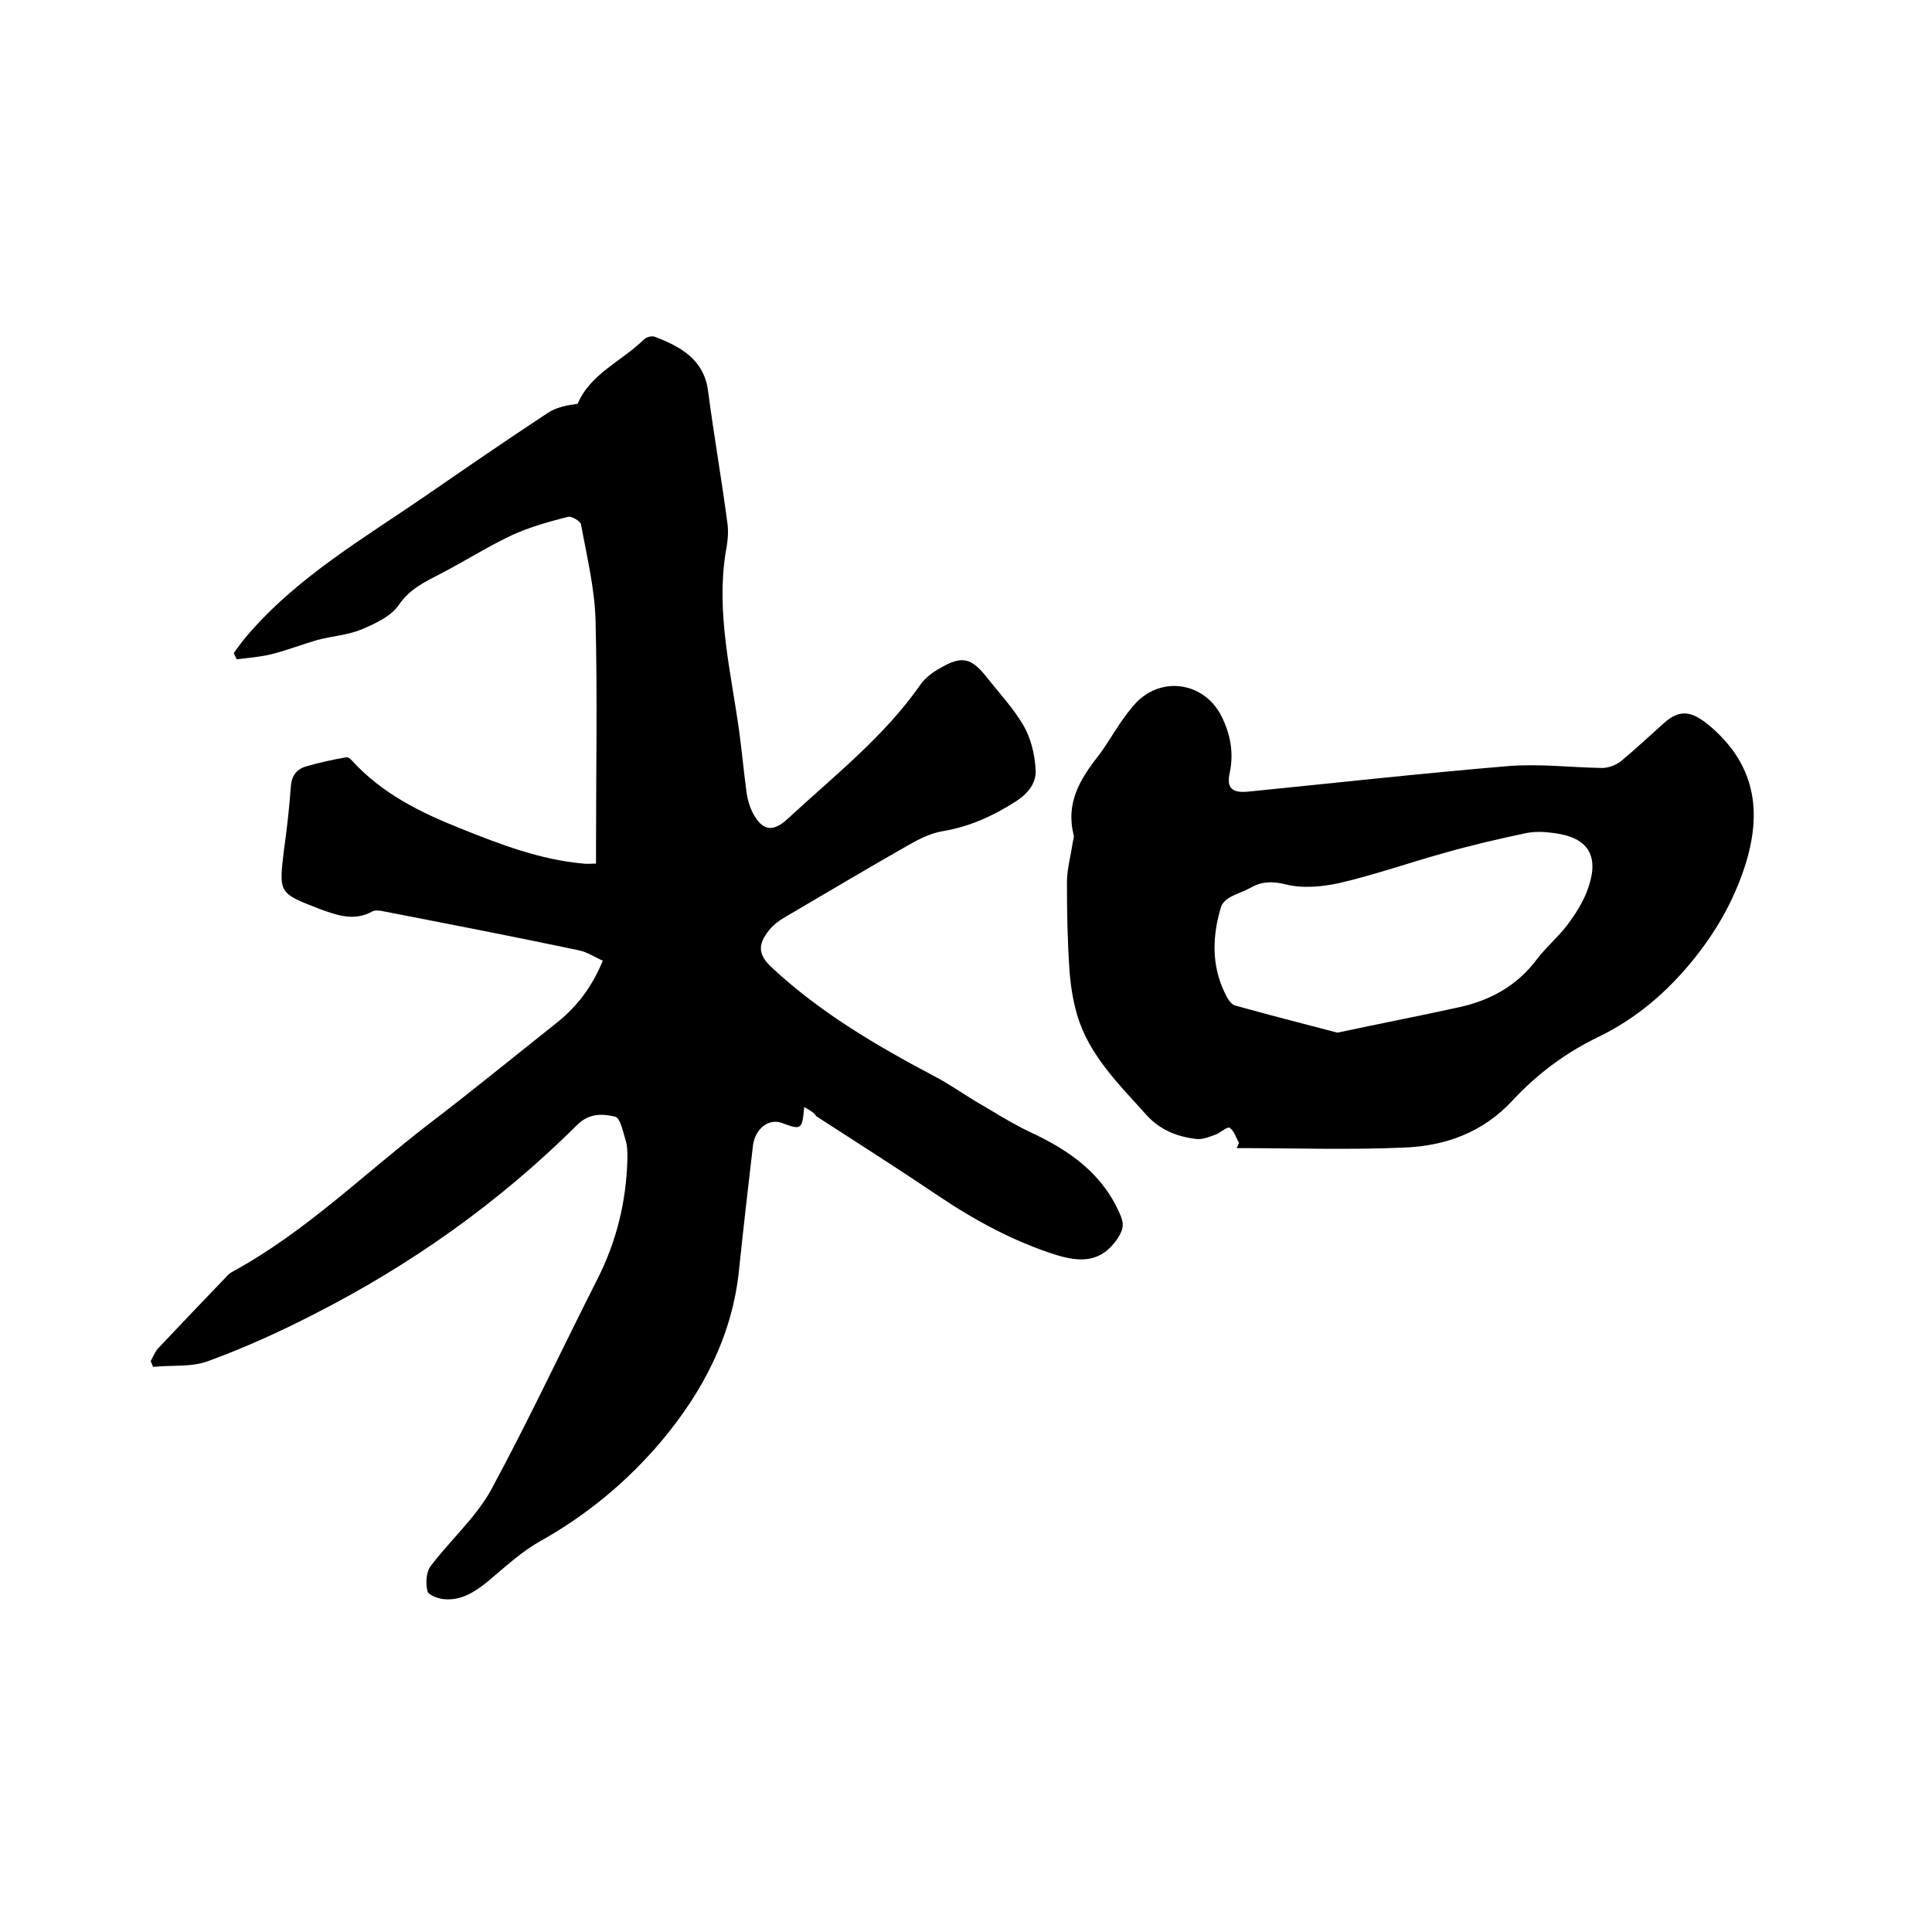
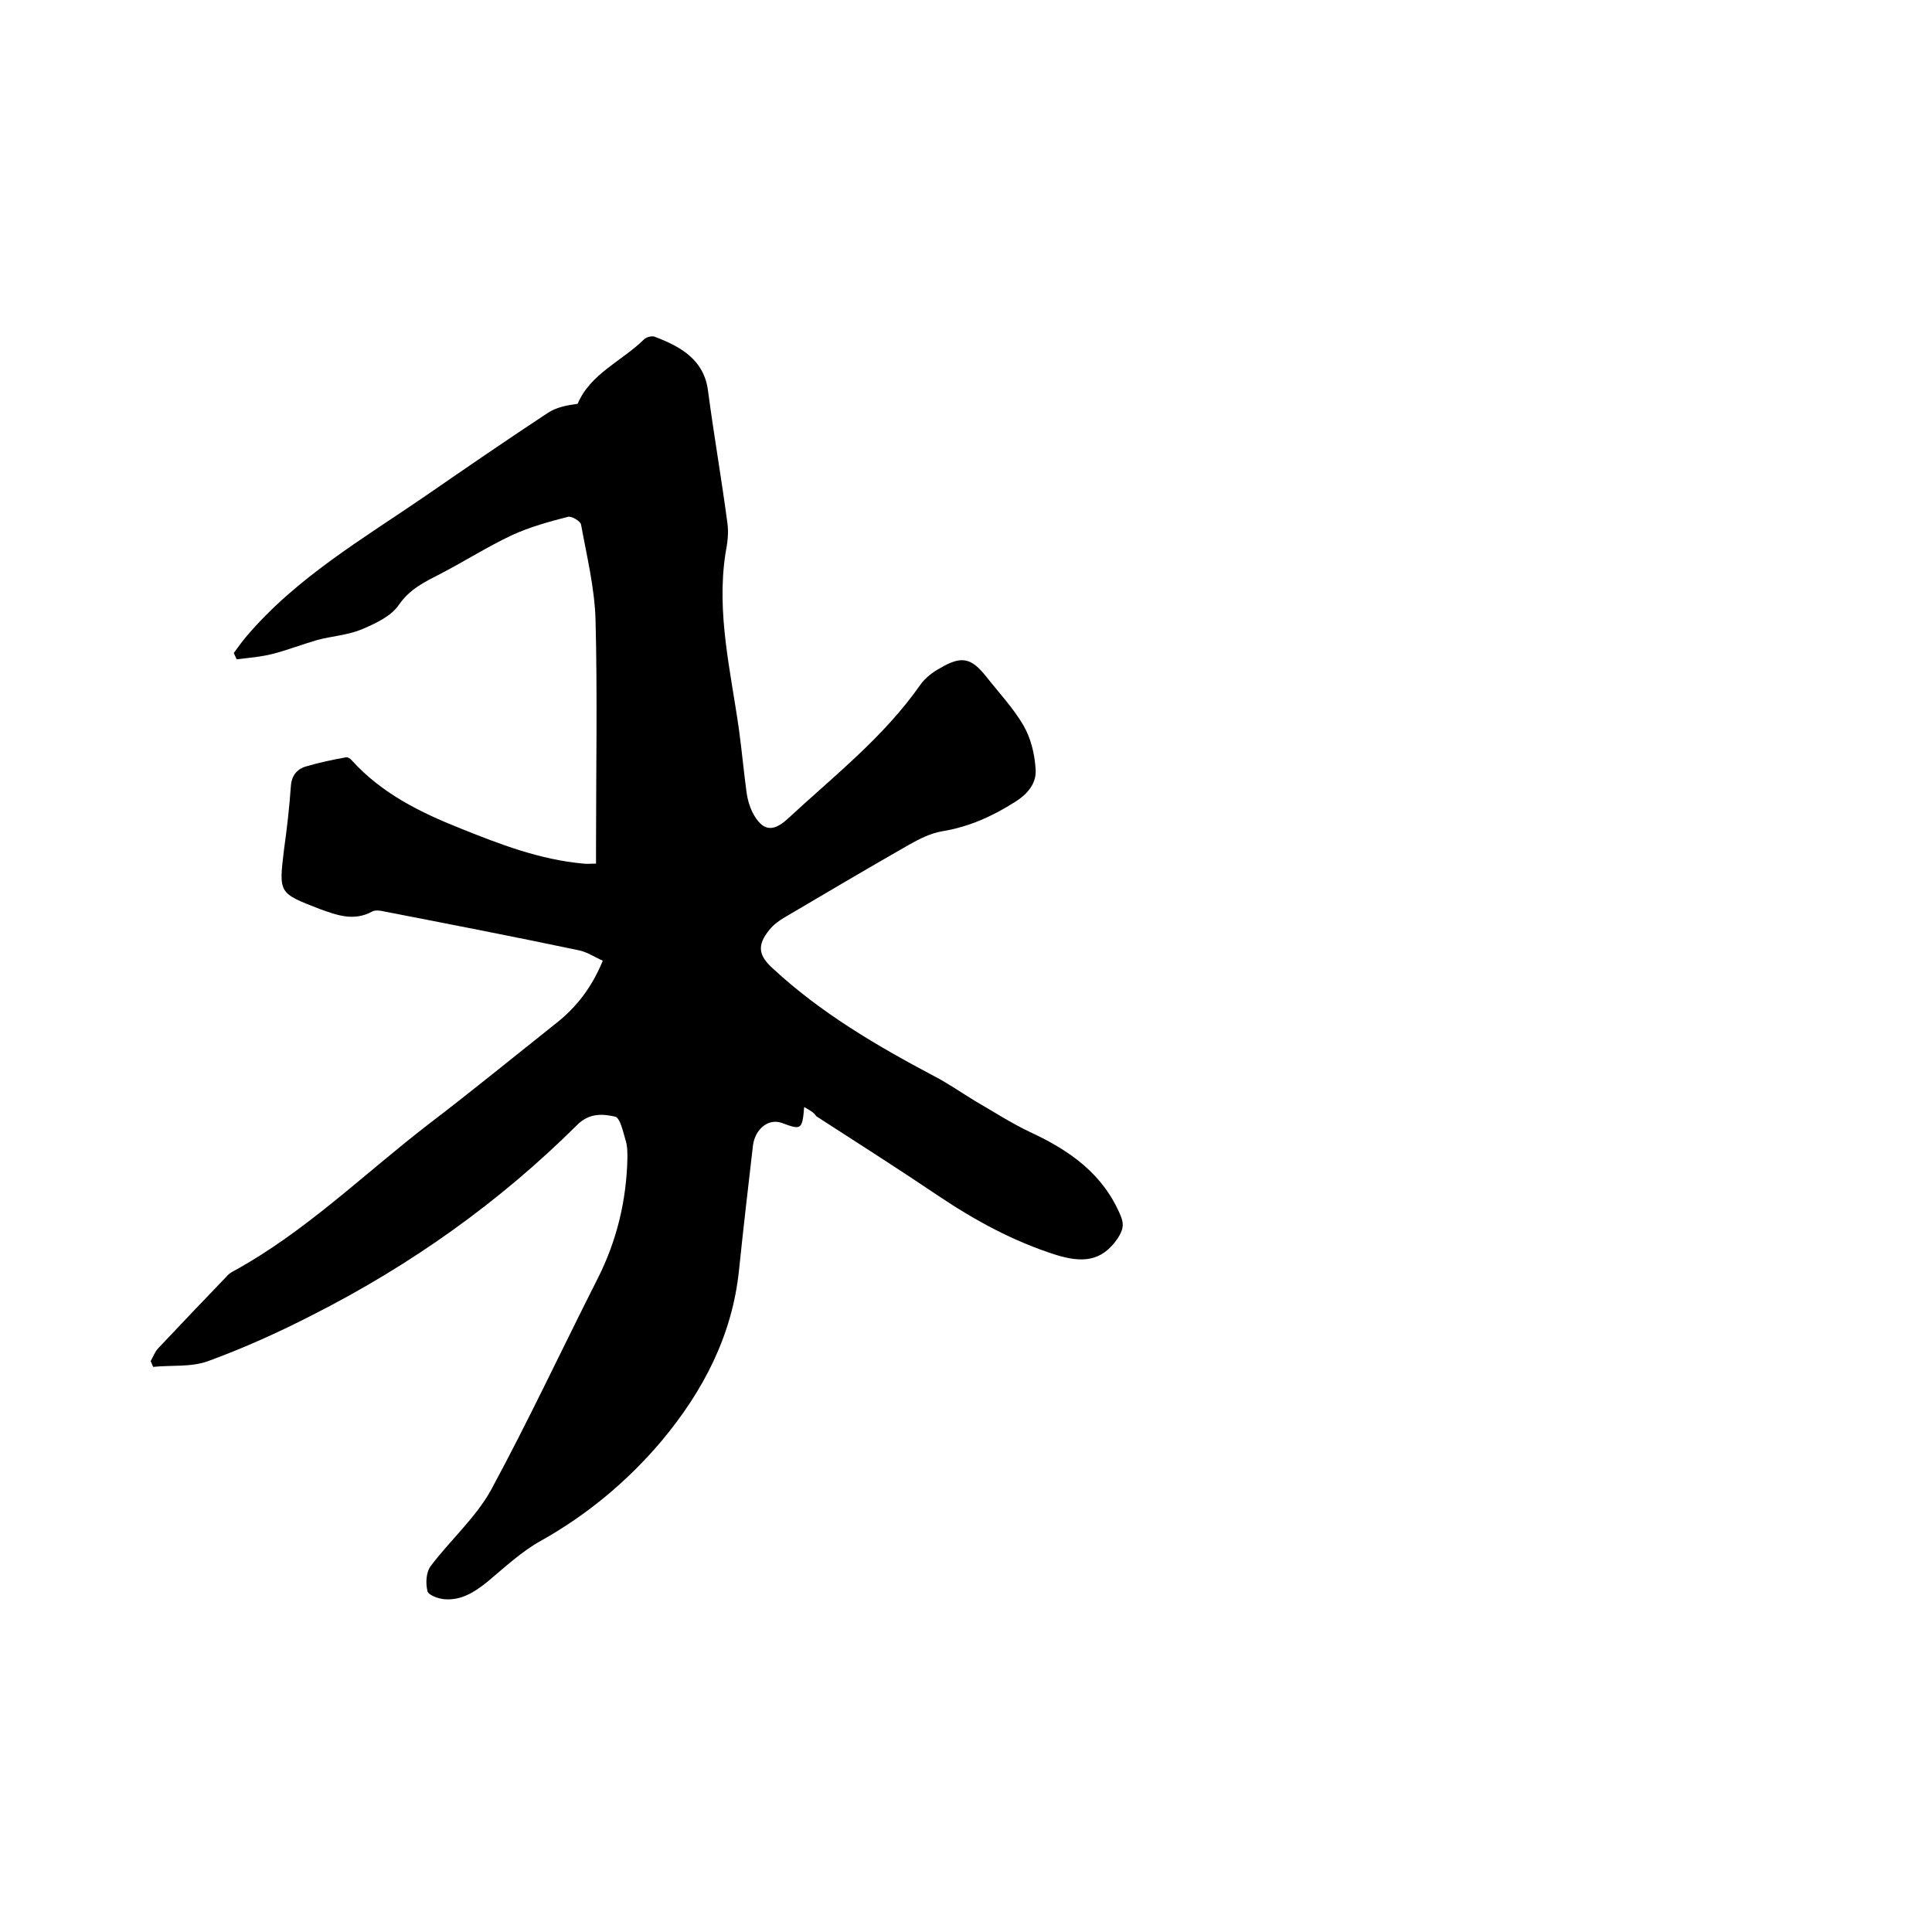
<svg xmlns="http://www.w3.org/2000/svg" enable-background="new 0 0 400 400" viewBox="0 0 400 400">
  <path d="m166.5 229.2c-.4 4.7-.6 4.8-4.6 3.3-2.7-1-5.5 1.1-6 4.6-1 8.6-2 17.2-2.9 25.9-1.4 13.5-7.4 25-16 35.3-7.1 8.4-15.4 15.3-25 20.7-4 2.2-7.5 5.5-11.1 8.5-2.6 2.1-5.4 3.9-8.9 3.6-1.3-.1-3.4-.9-3.5-1.7-.4-1.6-.3-3.9.7-5.2 4-5.3 9.2-9.9 12.4-15.6 7.8-14.4 14.7-29.2 22.1-43.8 4-7.9 6-16.2 6.2-25 0-1.3 0-2.6-.4-3.8-.5-1.7-1.1-4.5-2.1-4.8-2.6-.6-5.4-.8-7.9 1.7-16.1 16-34.4 29-54.7 39.3-7 3.6-14.3 6.9-21.7 9.6-3.5 1.3-7.6.8-11.4 1.2-.2-.4-.3-.8-.5-1.2.5-.9.9-2 1.6-2.7 4.6-4.9 9.3-9.8 14-14.7.4-.5.9-.9 1.5-1.2 15-8.2 27.1-20.2 40.5-30.5 8.9-6.8 17.6-13.9 26.4-20.9 4.2-3.3 7.4-7.5 9.6-12.9-1.8-.8-3.4-1.9-5.2-2.2-13.3-2.8-26.7-5.4-40.1-8-.8-.2-1.8-.3-2.4 0-3.8 2.1-7.3.8-10.9-.5-8.5-3.3-8.5-3.2-7.4-12.3.6-4.3 1.1-8.6 1.4-12.9.1-2.2 1.1-3.7 3.1-4.3 2.7-.8 5.5-1.4 8.3-1.9.4-.1 1 .3 1.3.7 6.2 6.8 14.1 10.7 22.4 14 8.2 3.3 16.5 6.5 25.5 7.3.7.1 1.5 0 2.6 0 0-1.2 0-2.3 0-3.5 0-15.7.3-31.3-.1-47-.2-6.6-1.8-13.1-3-19.7-.1-.7-2-1.8-2.7-1.6-3.9 1-7.9 2.1-11.6 3.8-5.1 2.4-9.8 5.4-14.8 8-3.3 1.7-6.3 3.1-8.6 6.4-1.6 2.4-4.9 3.9-7.7 5.1-2.9 1.2-6.2 1.4-9.2 2.2-3.1.9-6.2 2.1-9.3 2.9-2.4.6-4.9.8-7.4 1.1-.2-.4-.4-.9-.6-1.3.8-1.1 1.6-2.2 2.5-3.3 10.4-12.3 24.2-20.3 37.3-29.3 8.4-5.8 16.7-11.5 25.2-17.1 1.8-1.2 4-1.6 6.2-1.9 2.6-6.2 9.1-8.8 13.7-13.3.5-.5 1.6-.8 2.2-.6 5.3 2 10.3 4.7 11.1 11.3 1.2 9.1 2.8 18.2 4 27.3.3 2.1 0 4.2-.4 6.3-1.9 12.4 1.1 24.4 2.8 36.5.6 4.4 1 8.8 1.6 13.2.2 1.3.6 2.7 1.2 3.9 2 3.8 4.1 4.2 7.2 1.4 9.6-8.9 20-17 27.6-27.9 1-1.4 2.6-2.6 4.1-3.4 4.4-2.6 6.4-2.1 9.5 1.8 2.6 3.3 5.6 6.5 7.7 10.1 1.5 2.6 2.3 5.8 2.5 8.9.3 2.9-1.5 5.2-4.2 6.9-4.7 3-9.6 5.2-15.1 6.1-2.4.4-4.8 1.6-6.9 2.8-8.6 4.9-17.2 10-25.7 15-1.2.7-2.3 1.5-3.2 2.6-2.6 3.2-2.3 5.3.7 8 9.9 9.2 21.5 16 33.4 22.3 2.9 1.5 5.6 3.4 8.4 5.1 3.8 2.2 7.5 4.6 11.5 6.5 8.2 3.8 15.2 8.7 18.8 17.5.7 1.8.3 2.9-.7 4.5-3.4 5-7.6 5-12.8 3.4-8.8-2.8-16.7-7.1-24.3-12.2-8.3-5.6-16.8-11-25.3-16.5-.5-.8-1.3-1.2-2.5-1.9z" />
-   <path d="m256.5 236.6c-.6-1.1-1-2.5-1.9-3.1-.5-.3-1.9 1-2.9 1.4-1.4.5-2.8 1.1-4.2.9-3.8-.5-7.2-1.8-10-4.8-5.7-6.4-12-12.4-14.5-20.9-.9-3.1-1.4-6.4-1.6-9.6-.4-5.9-.5-11.8-.5-17.8 0-2.8.8-5.5 1.2-8.3.1-.5.3-1.1.2-1.5-1.7-6.6 1.3-11.6 5.1-16.4 1.6-2.1 2.9-4.4 4.4-6.6 1.1-1.6 2.2-3.1 3.5-4.5 5.4-5.5 14.1-4.1 17.6 2.9 1.8 3.6 2.6 7.5 1.7 11.7-.7 3.2.5 4.2 3.8 3.9 18-1.8 36-3.8 54-5.3 6.4-.5 12.9.3 19.3.4 1.3 0 2.9-.6 3.9-1.4 3-2.5 5.9-5.2 8.8-7.8 3.4-3.1 5.9-2.6 9.6.5 10 8.5 10.9 18.8 6.8 30.4-2.3 6.5-5.6 12.2-9.9 17.6-5.6 7-12.1 12.6-20.2 16.5-6.6 3.2-12.5 7.6-17.5 13-6.2 6.7-14 9.5-22.7 9.8-11.5.5-23 .1-34.5.1.3-.4.4-.8.5-1.1zm20.4-22.8c8.4-1.8 16.7-3.4 24.9-5.2 6.6-1.4 12.2-4.4 16.4-10 1.9-2.5 4.4-4.6 6.3-7.1 1.8-2.4 3.5-5.1 4.4-7.9 2.2-6.5-.2-10.2-7-11.1-2-.3-4.1-.4-6 0-5.7 1.2-11.3 2.5-16.9 4.1-7.2 2-14.3 4.5-21.6 6.2-3.6.8-7.7 1.2-11.2.3-2.9-.7-5-.6-7.3.7-1.4.8-2.9 1.2-4.3 2-.7.4-1.6 1.2-1.8 2-1.8 5.9-2 11.9.7 17.6.5 1.1 1.3 2.6 2.3 2.8 6.8 1.9 13.8 3.7 21.1 5.6z" />
</svg>